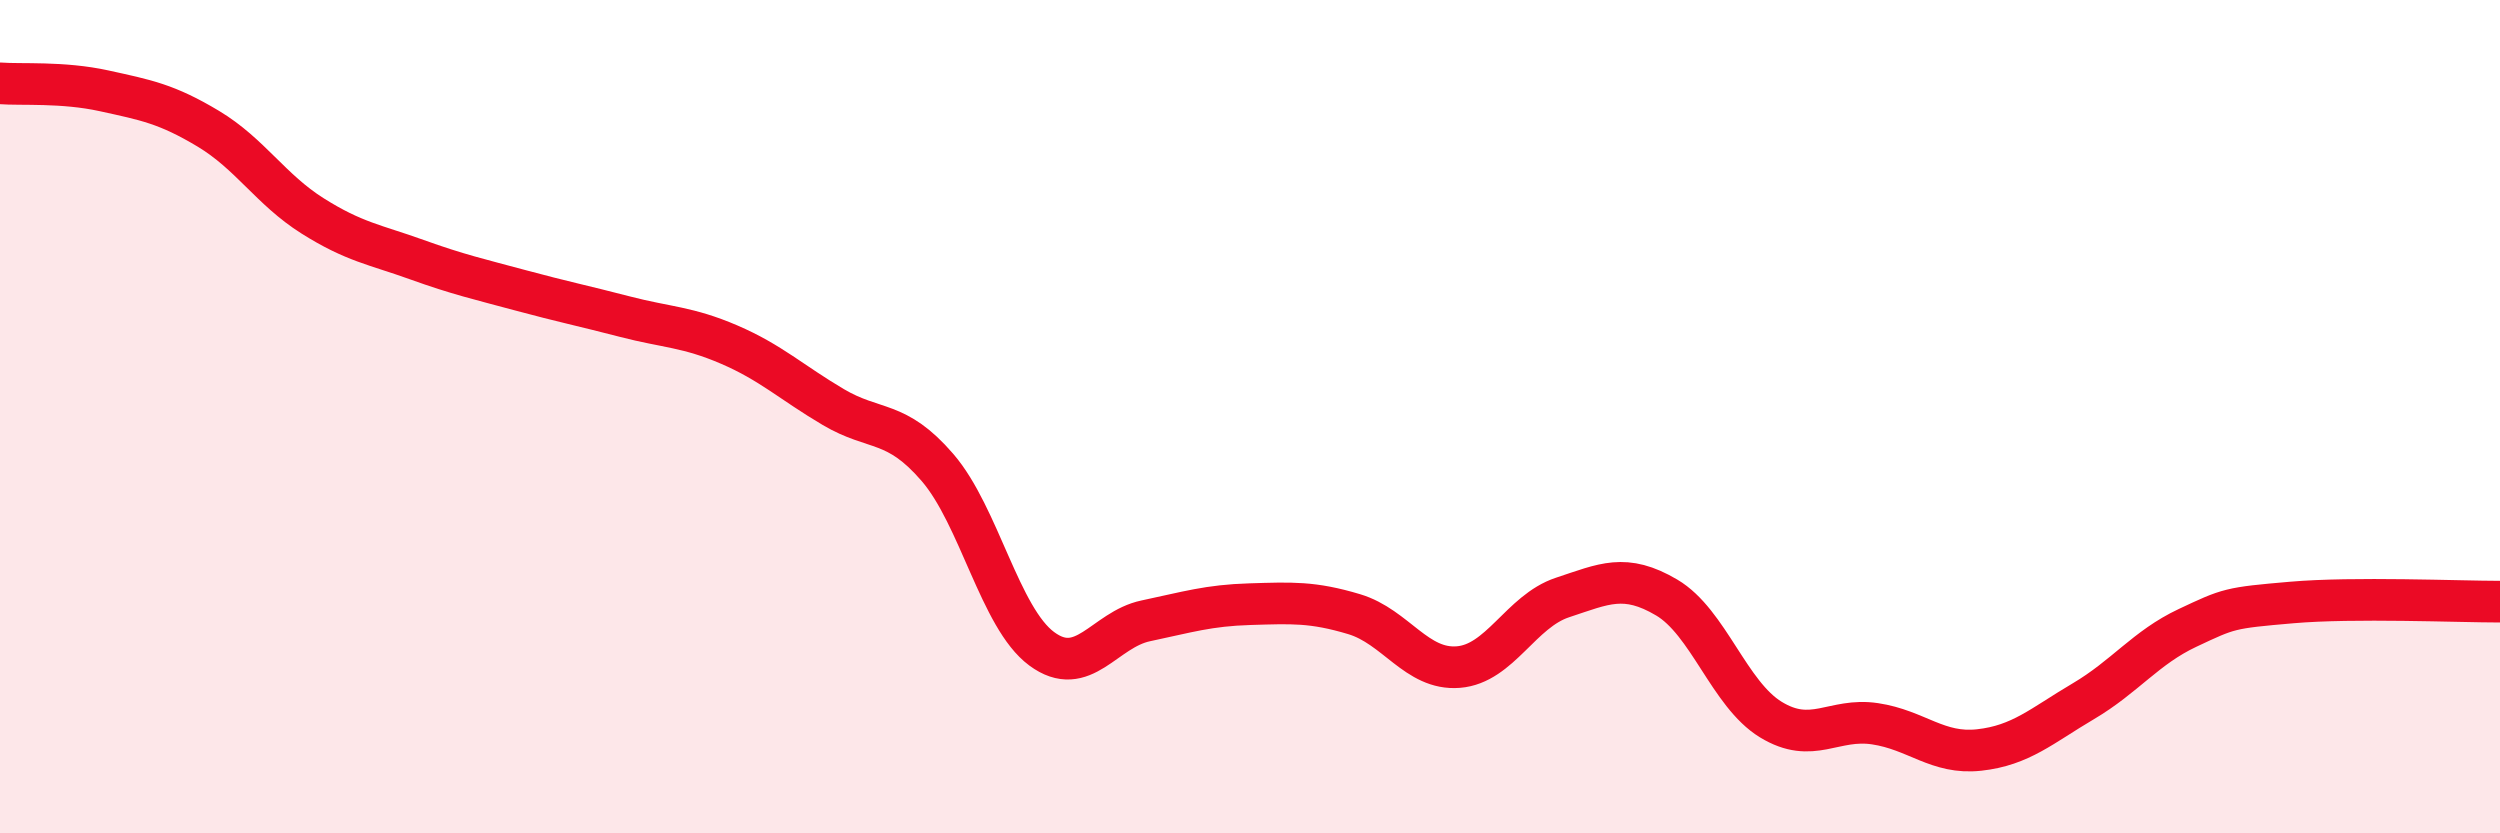
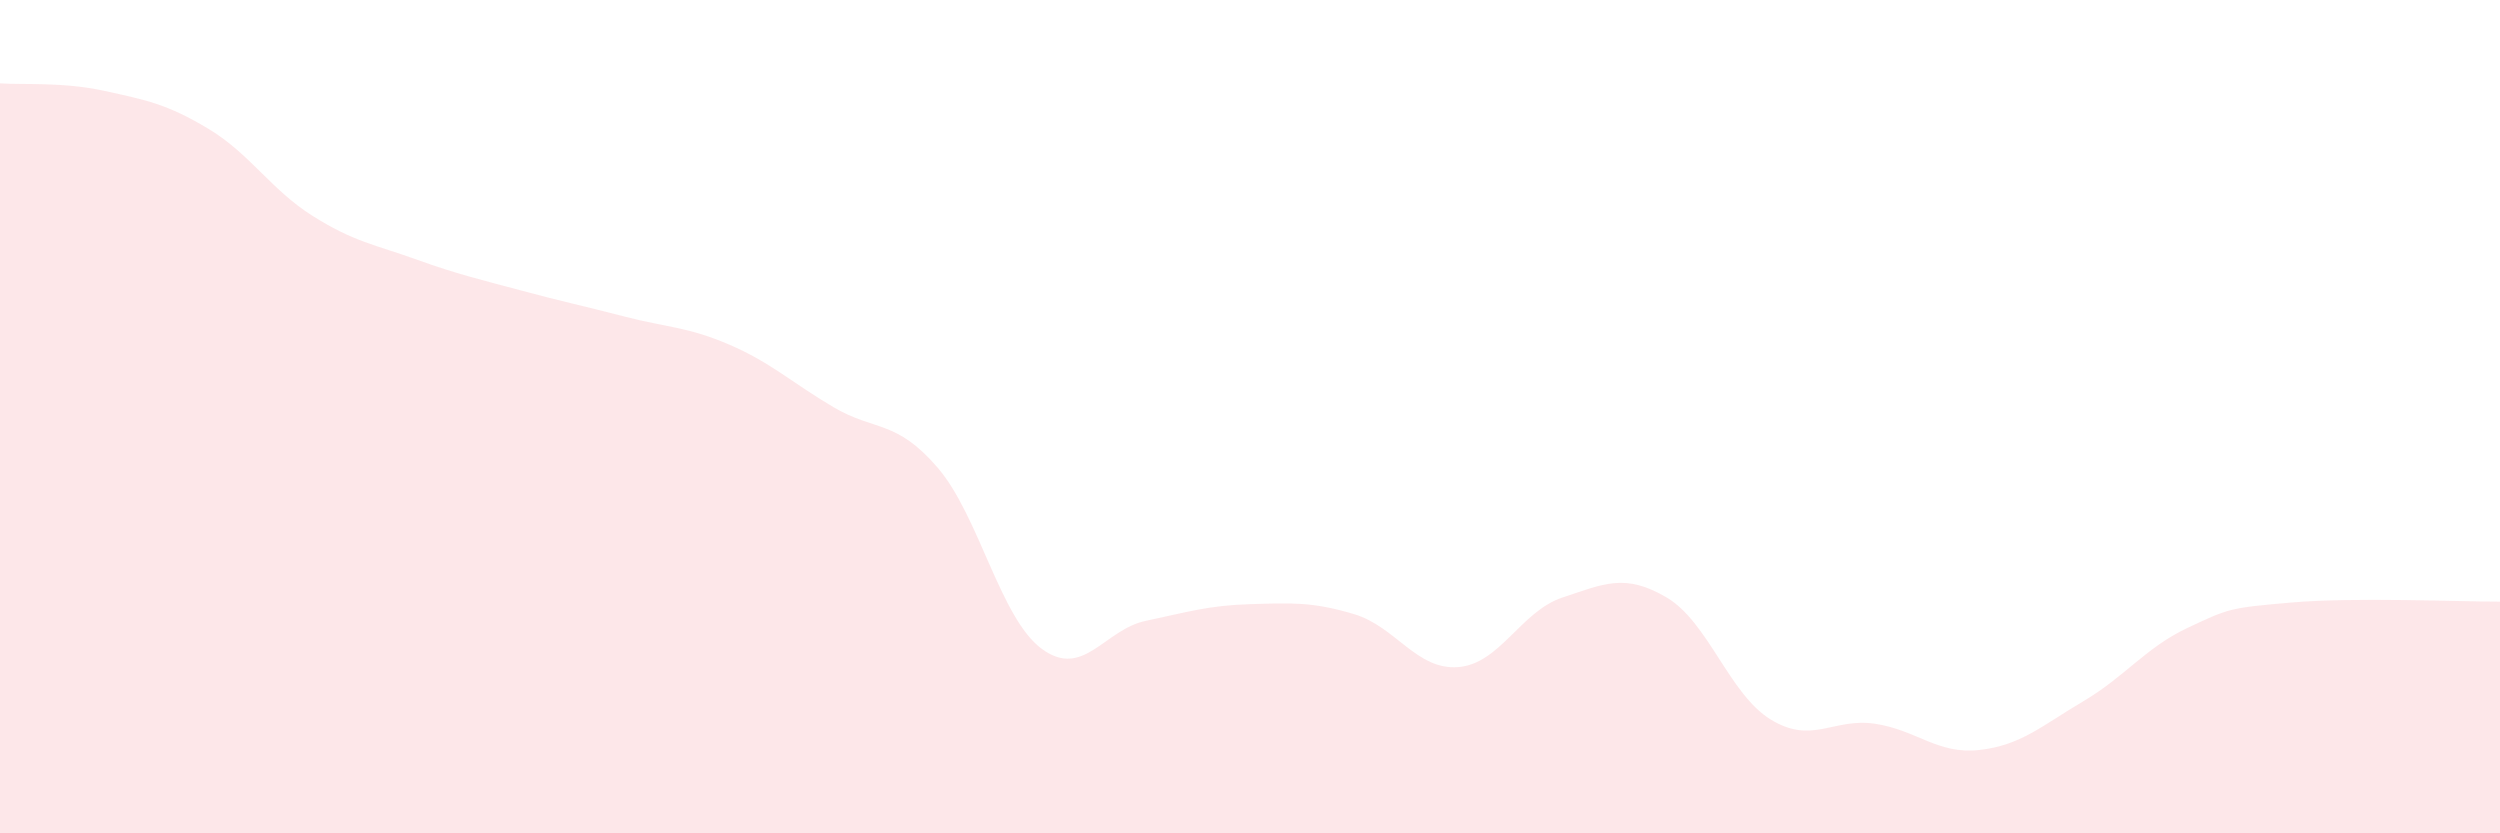
<svg xmlns="http://www.w3.org/2000/svg" width="60" height="20" viewBox="0 0 60 20">
  <path d="M 0,2 C 0.5,2.04 1.5,1.96 2.5,2.18 C 3.5,2.4 4,2.49 5,3.09 C 6,3.69 6.5,4.55 7.5,5.18 C 8.5,5.81 9,5.87 10,6.23 C 11,6.59 11.5,6.7 12.5,6.97 C 13.5,7.24 14,7.34 15,7.6 C 16,7.86 16.5,7.84 17.5,8.27 C 18.5,8.7 19,9.18 20,9.77 C 21,10.36 21.5,10.06 22.5,11.22 C 23.5,12.38 24,14.83 25,15.57 C 26,16.31 26.5,15.11 27.5,14.9 C 28.5,14.69 29,14.53 30,14.5 C 31,14.47 31.5,14.44 32.5,14.74 C 33.5,15.04 34,16.09 35,16.01 C 36,15.93 36.5,14.67 37.5,14.34 C 38.5,14.01 39,13.75 40,14.34 C 41,14.93 41.5,16.66 42.5,17.27 C 43.5,17.88 44,17.22 45,17.37 C 46,17.52 46.5,18.11 47.5,18 C 48.5,17.89 49,17.42 50,16.83 C 51,16.24 51.5,15.54 52.5,15.07 C 53.5,14.6 53.5,14.59 55,14.46 C 56.5,14.33 59,14.44 60,14.44L60 20L0 20Z" fill="#EB0A25" opacity="0.1" stroke-linecap="round" stroke-linejoin="round" />
-   <path d="M 0,2 C 0.5,2.04 1.5,1.96 2.5,2.18 C 3.5,2.4 4,2.49 5,3.09 C 6,3.69 6.5,4.55 7.5,5.18 C 8.5,5.81 9,5.87 10,6.23 C 11,6.59 11.5,6.7 12.5,6.97 C 13.5,7.24 14,7.34 15,7.6 C 16,7.86 16.5,7.84 17.5,8.27 C 18.5,8.7 19,9.18 20,9.77 C 21,10.36 21.5,10.06 22.5,11.22 C 23.5,12.38 24,14.83 25,15.57 C 26,16.31 26.5,15.11 27.5,14.9 C 28.5,14.69 29,14.53 30,14.5 C 31,14.47 31.5,14.44 32.5,14.74 C 33.5,15.04 34,16.09 35,16.01 C 36,15.93 36.5,14.67 37.5,14.34 C 38.5,14.01 39,13.75 40,14.34 C 41,14.93 41.5,16.66 42.5,17.27 C 43.5,17.88 44,17.22 45,17.37 C 46,17.52 46.5,18.11 47.5,18 C 48.5,17.89 49,17.42 50,16.83 C 51,16.24 51.5,15.54 52.5,15.07 C 53.5,14.6 53.5,14.59 55,14.46 C 56.5,14.33 59,14.44 60,14.44" stroke="#EB0A25" stroke-width="1" fill="none" stroke-linecap="round" stroke-linejoin="round" />
</svg>